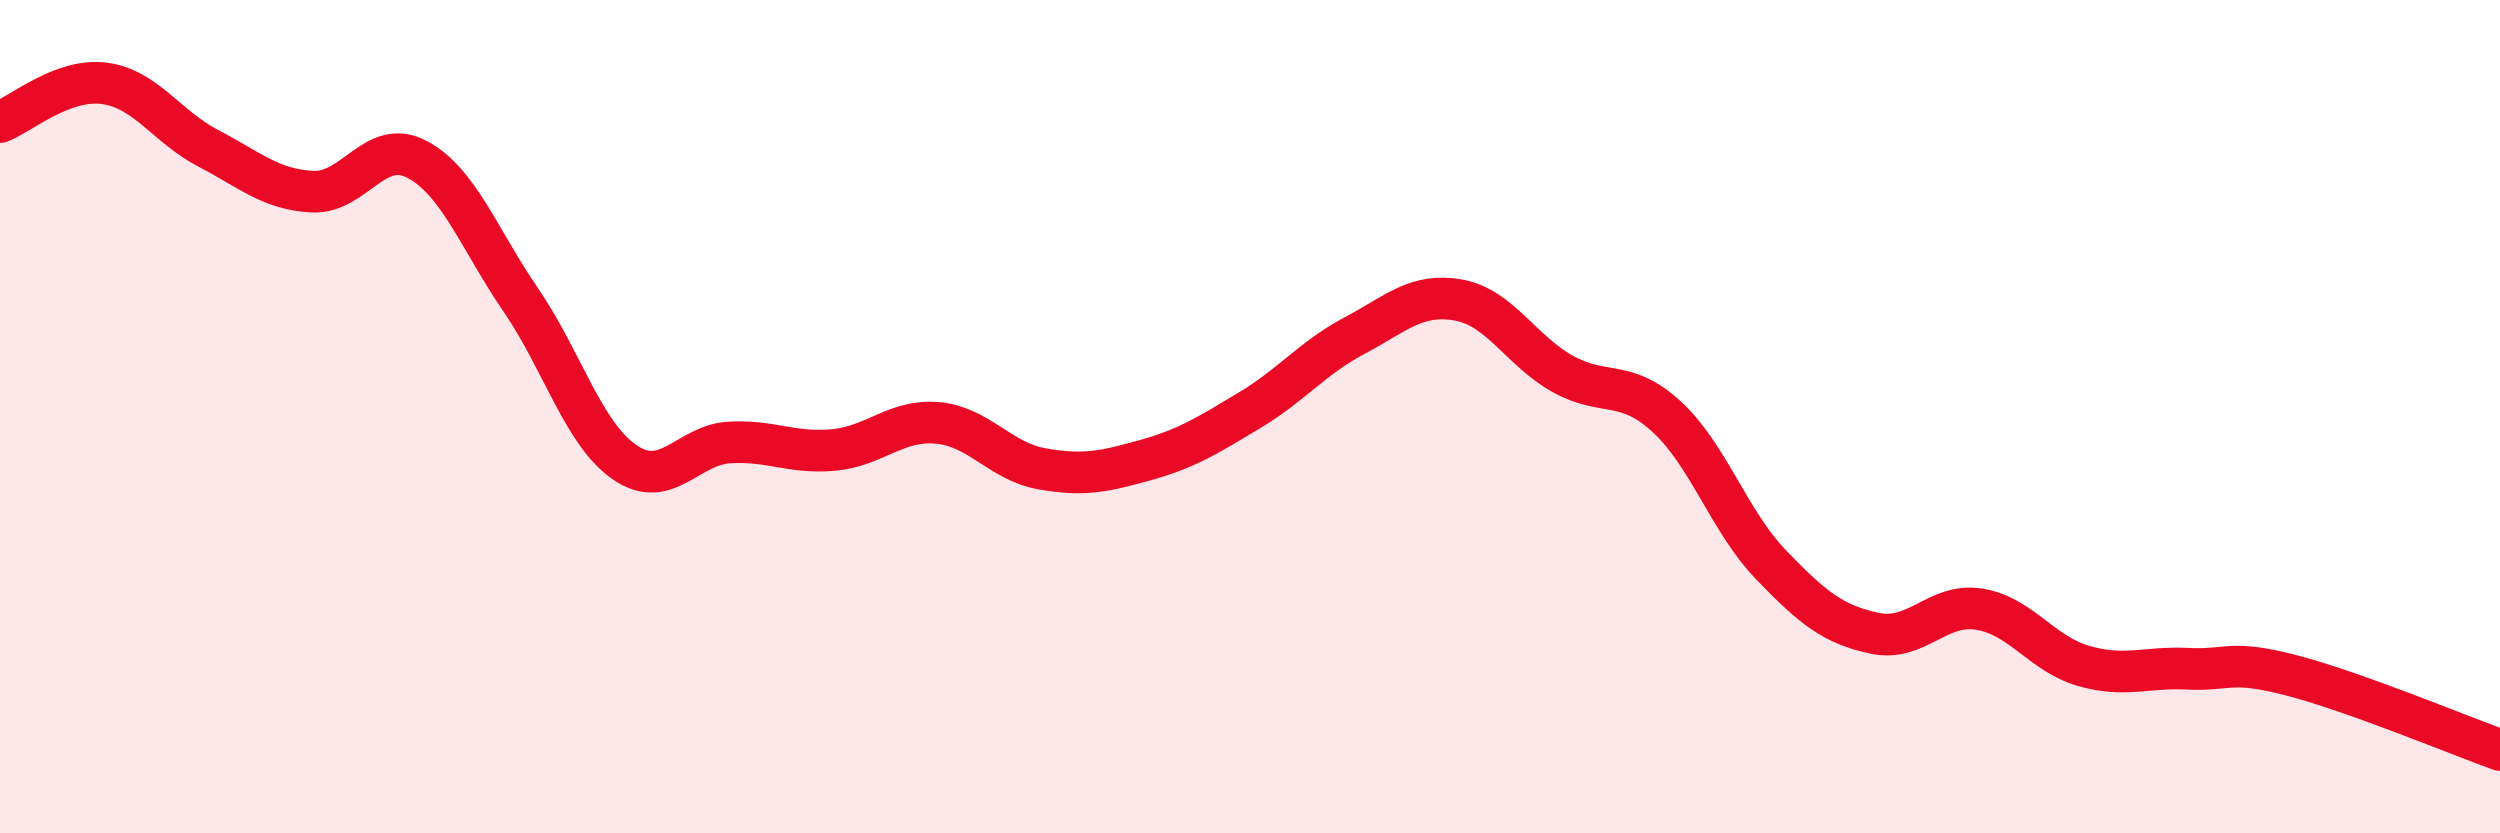
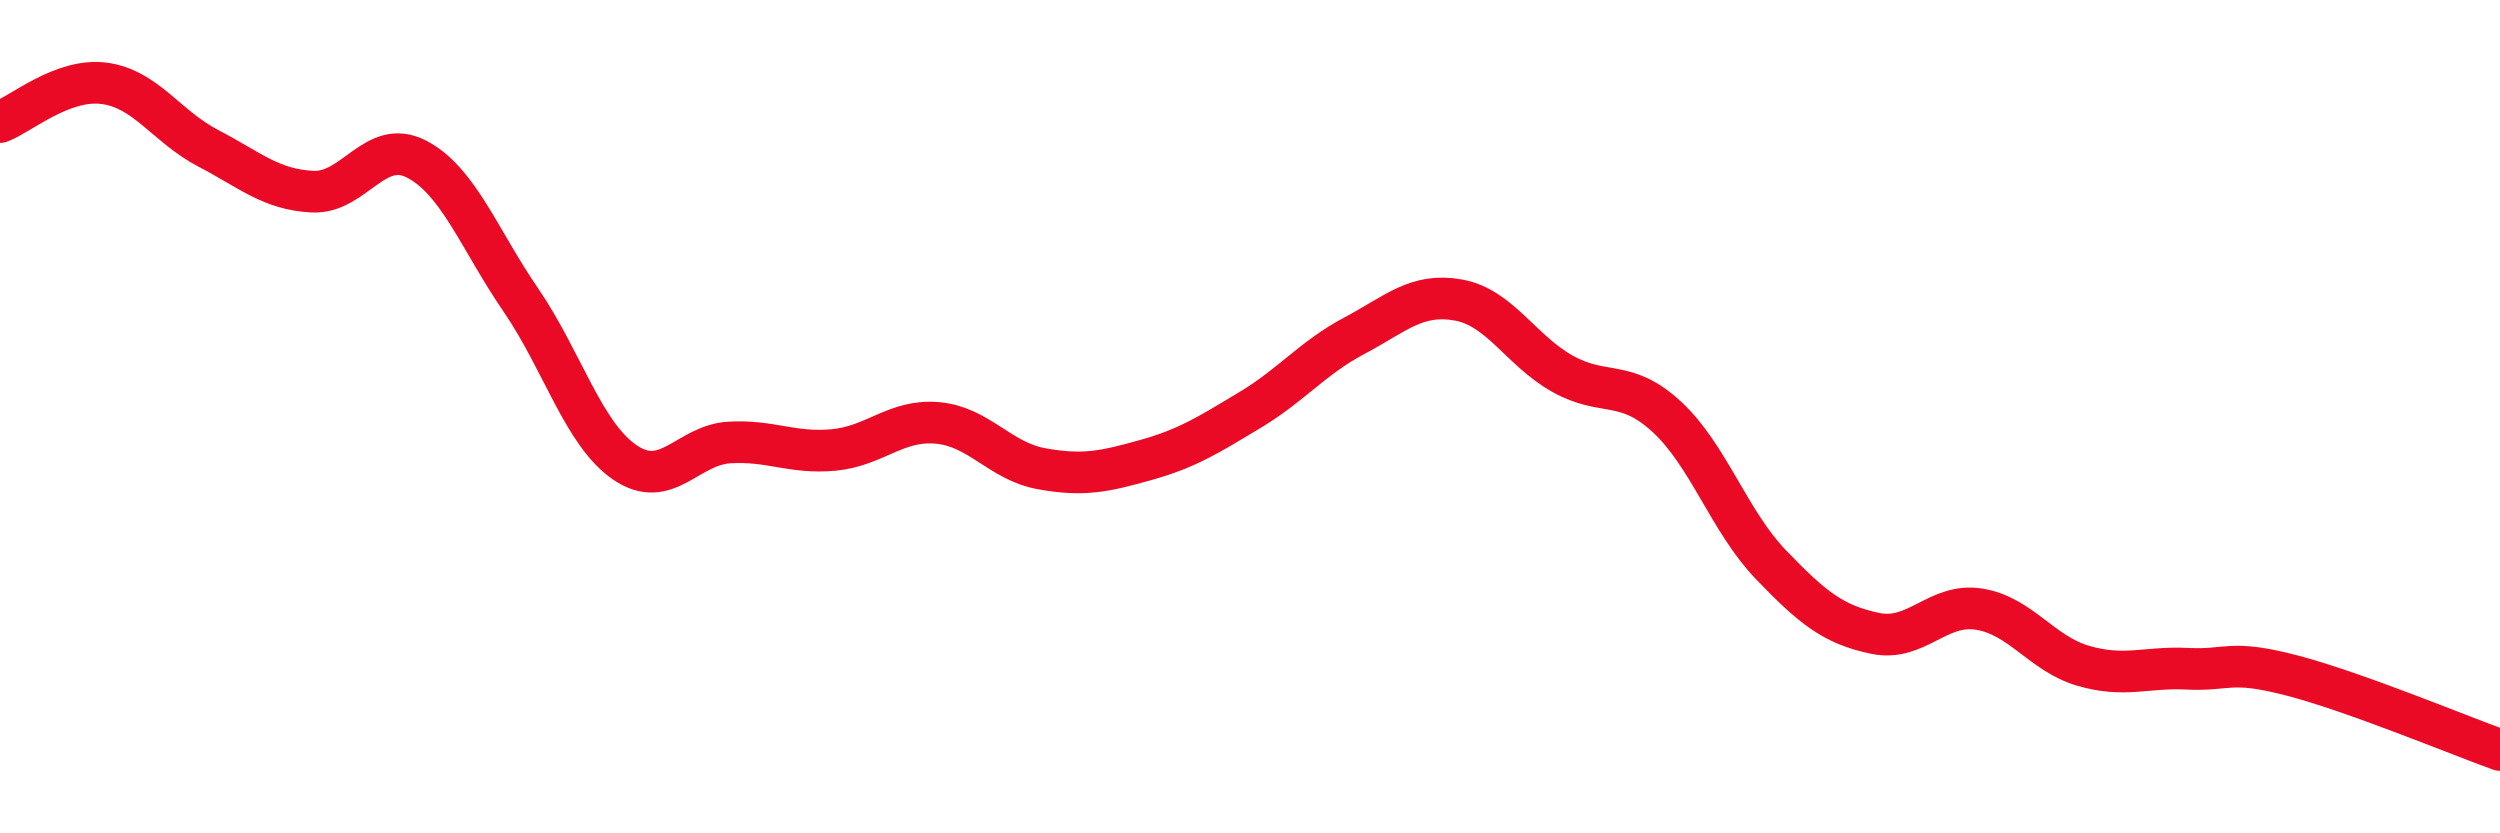
<svg xmlns="http://www.w3.org/2000/svg" width="60" height="20" viewBox="0 0 60 20">
-   <path d="M 0,2.93 C 0.5,2.74 1.5,1.87 2.5,2 C 3.5,2.13 4,3.04 5,3.56 C 6,4.08 6.5,4.55 7.5,4.6 C 8.5,4.65 9,3.3 10,3.82 C 11,4.34 11.5,5.74 12.5,7.2 C 13.5,8.66 14,10.42 15,11.1 C 16,11.78 16.5,10.68 17.5,10.62 C 18.5,10.56 19,10.89 20,10.8 C 21,10.71 21.5,10.06 22.5,10.15 C 23.5,10.24 24,11.07 25,11.25 C 26,11.43 26.5,11.32 27.5,11.04 C 28.5,10.76 29,10.44 30,9.84 C 31,9.24 31.5,8.59 32.5,8.06 C 33.5,7.53 34,7.02 35,7.2 C 36,7.38 36.5,8.41 37.5,8.97 C 38.5,9.53 39,9.08 40,10 C 41,10.92 41.5,12.51 42.5,13.55 C 43.5,14.59 44,14.99 45,15.2 C 46,15.41 46.5,14.46 47.5,14.62 C 48.5,14.78 49,15.69 50,15.98 C 51,16.27 51.5,16 52.5,16.05 C 53.5,16.1 53.5,15.82 55,16.21 C 56.5,16.6 59,17.64 60,18L60 20L0 20Z" fill="#EB0A25" opacity="0.1" stroke-linecap="round" stroke-linejoin="round" />
  <path d="M 0,2.93 C 0.5,2.74 1.5,1.87 2.5,2 C 3.5,2.13 4,3.04 5,3.56 C 6,4.08 6.5,4.55 7.5,4.6 C 8.5,4.65 9,3.3 10,3.82 C 11,4.34 11.5,5.74 12.5,7.2 C 13.5,8.66 14,10.42 15,11.1 C 16,11.78 16.5,10.68 17.5,10.62 C 18.5,10.56 19,10.89 20,10.8 C 21,10.71 21.5,10.06 22.5,10.15 C 23.5,10.24 24,11.07 25,11.25 C 26,11.43 26.5,11.32 27.5,11.04 C 28.5,10.76 29,10.44 30,9.84 C 31,9.24 31.5,8.59 32.5,8.06 C 33.5,7.53 34,7.02 35,7.2 C 36,7.38 36.5,8.41 37.5,8.97 C 38.5,9.53 39,9.08 40,10 C 41,10.92 41.5,12.51 42.5,13.55 C 43.5,14.59 44,14.99 45,15.2 C 46,15.41 46.5,14.46 47.5,14.62 C 48.5,14.78 49,15.69 50,15.98 C 51,16.27 51.5,16 52.5,16.05 C 53.5,16.1 53.5,15.82 55,16.21 C 56.5,16.6 59,17.64 60,18" stroke="#EB0A25" stroke-width="1" fill="none" stroke-linecap="round" stroke-linejoin="round" />
</svg>